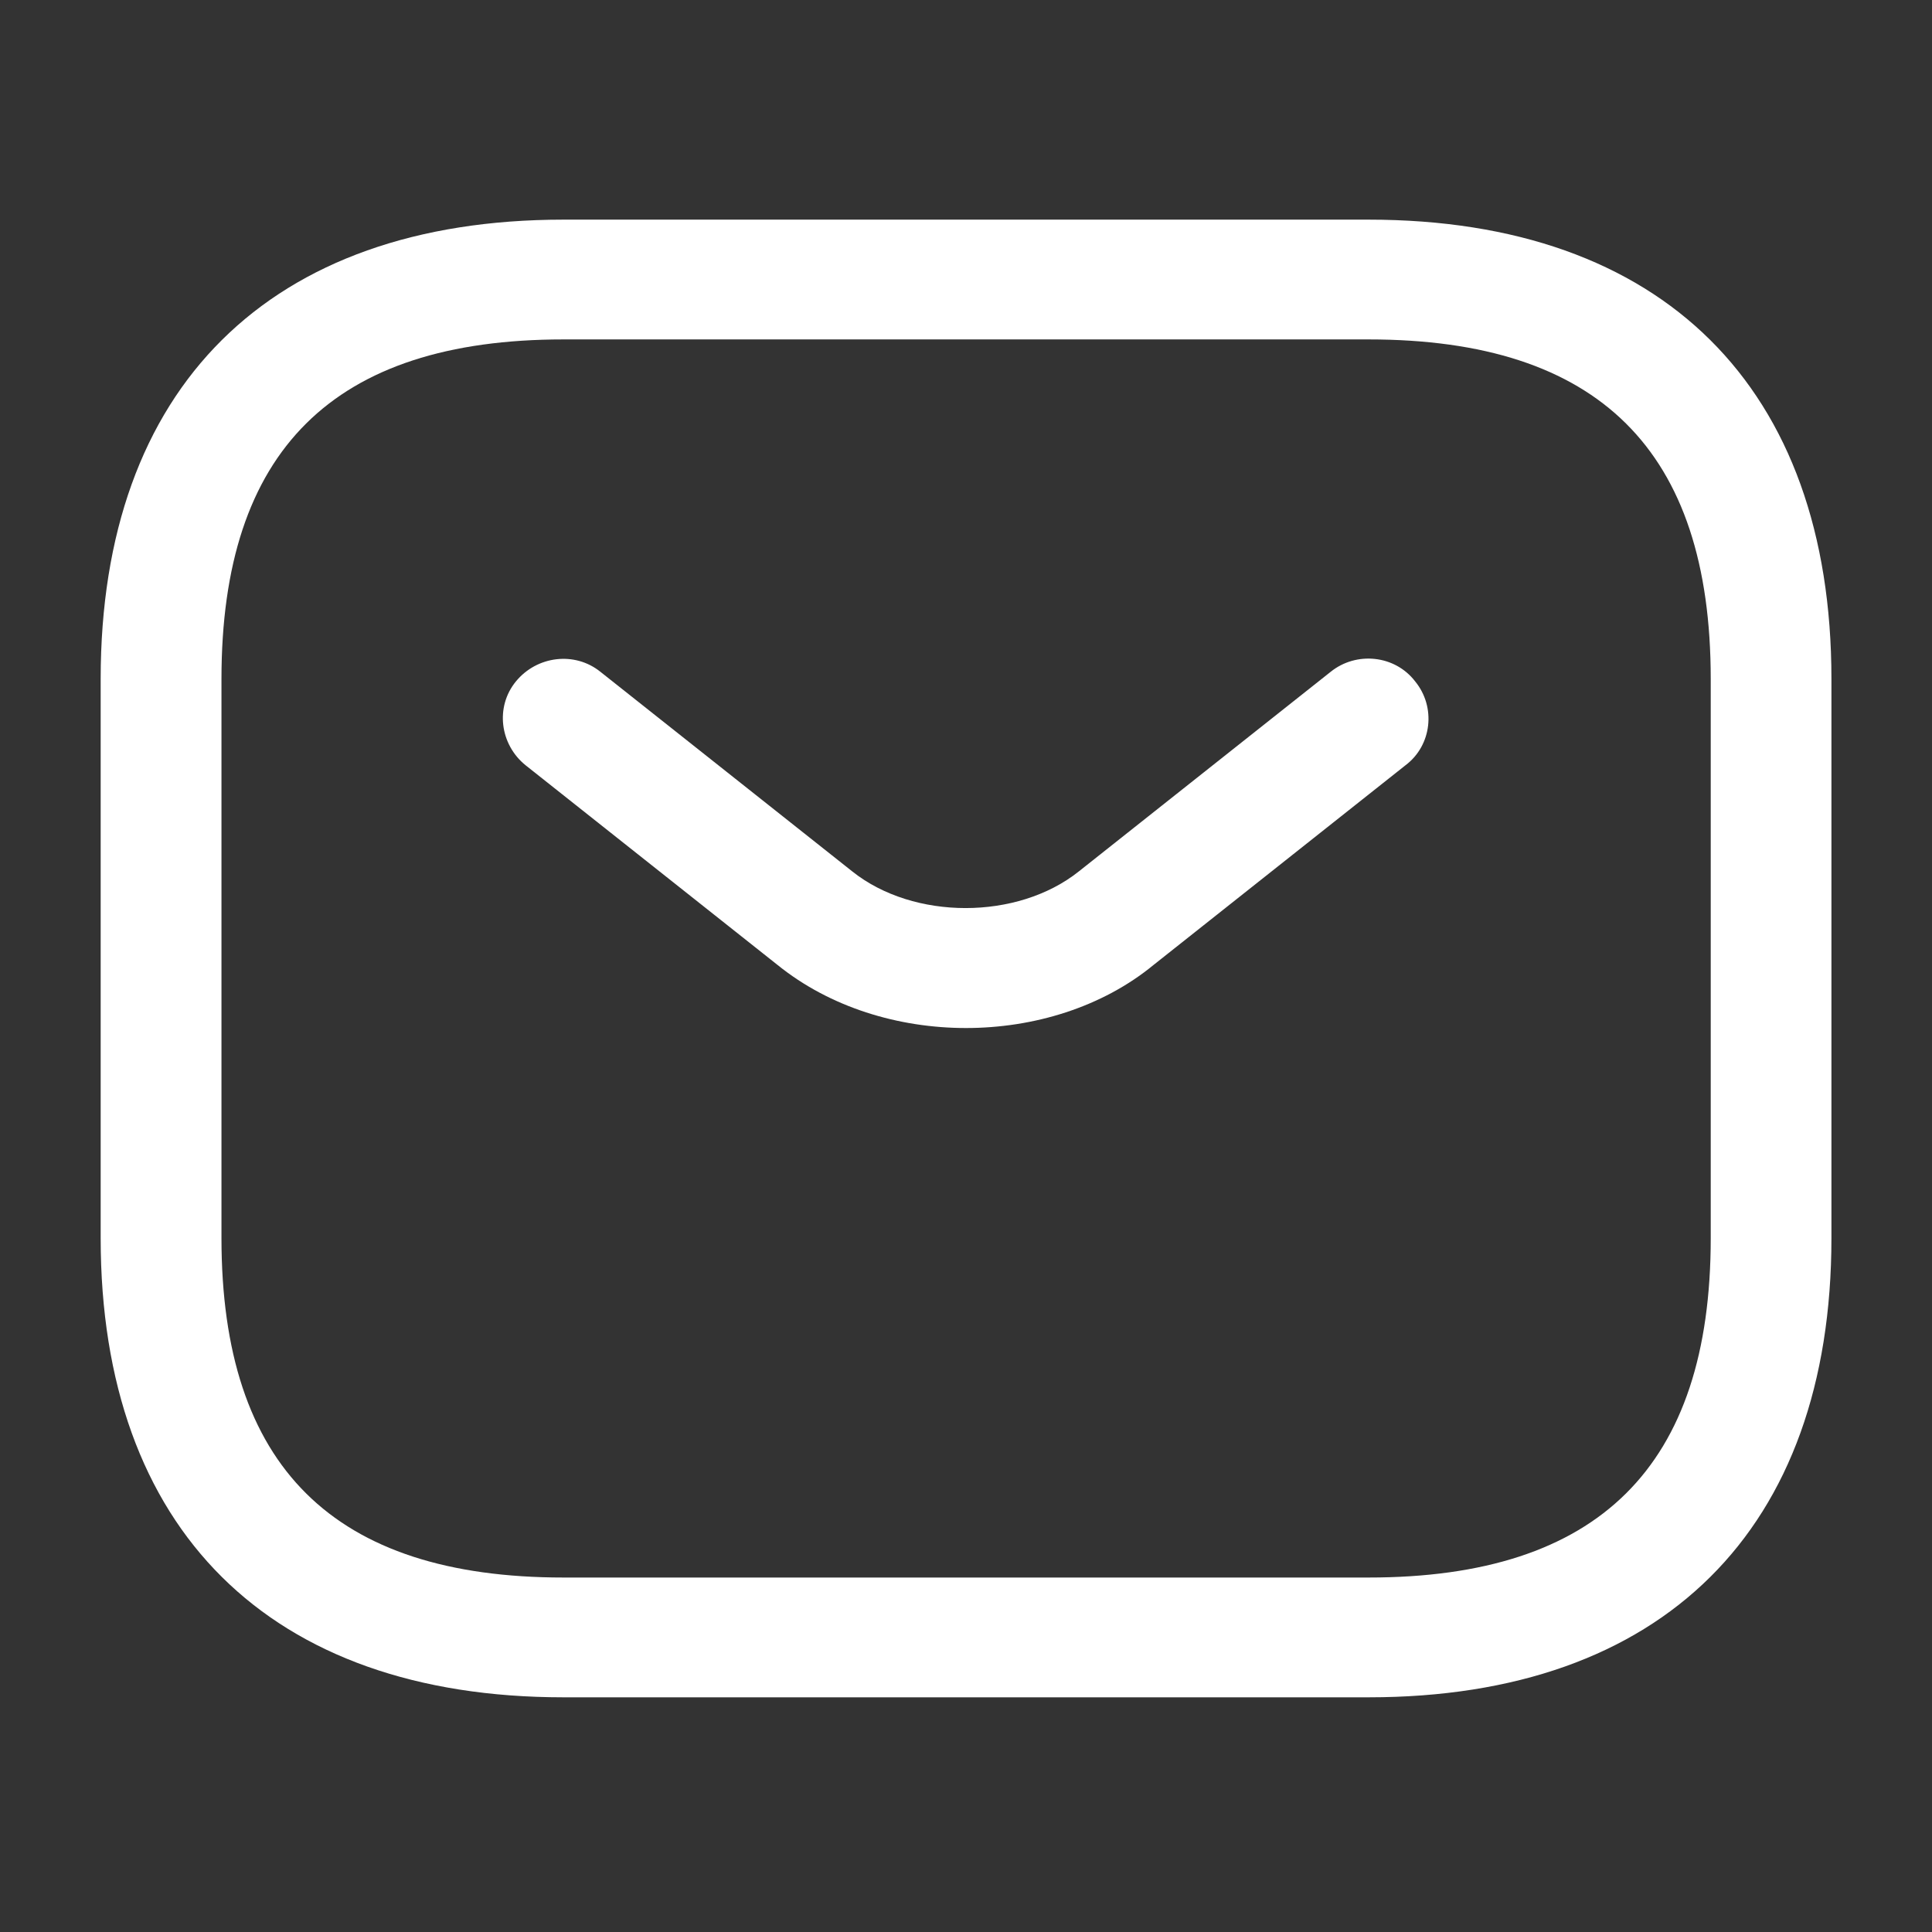
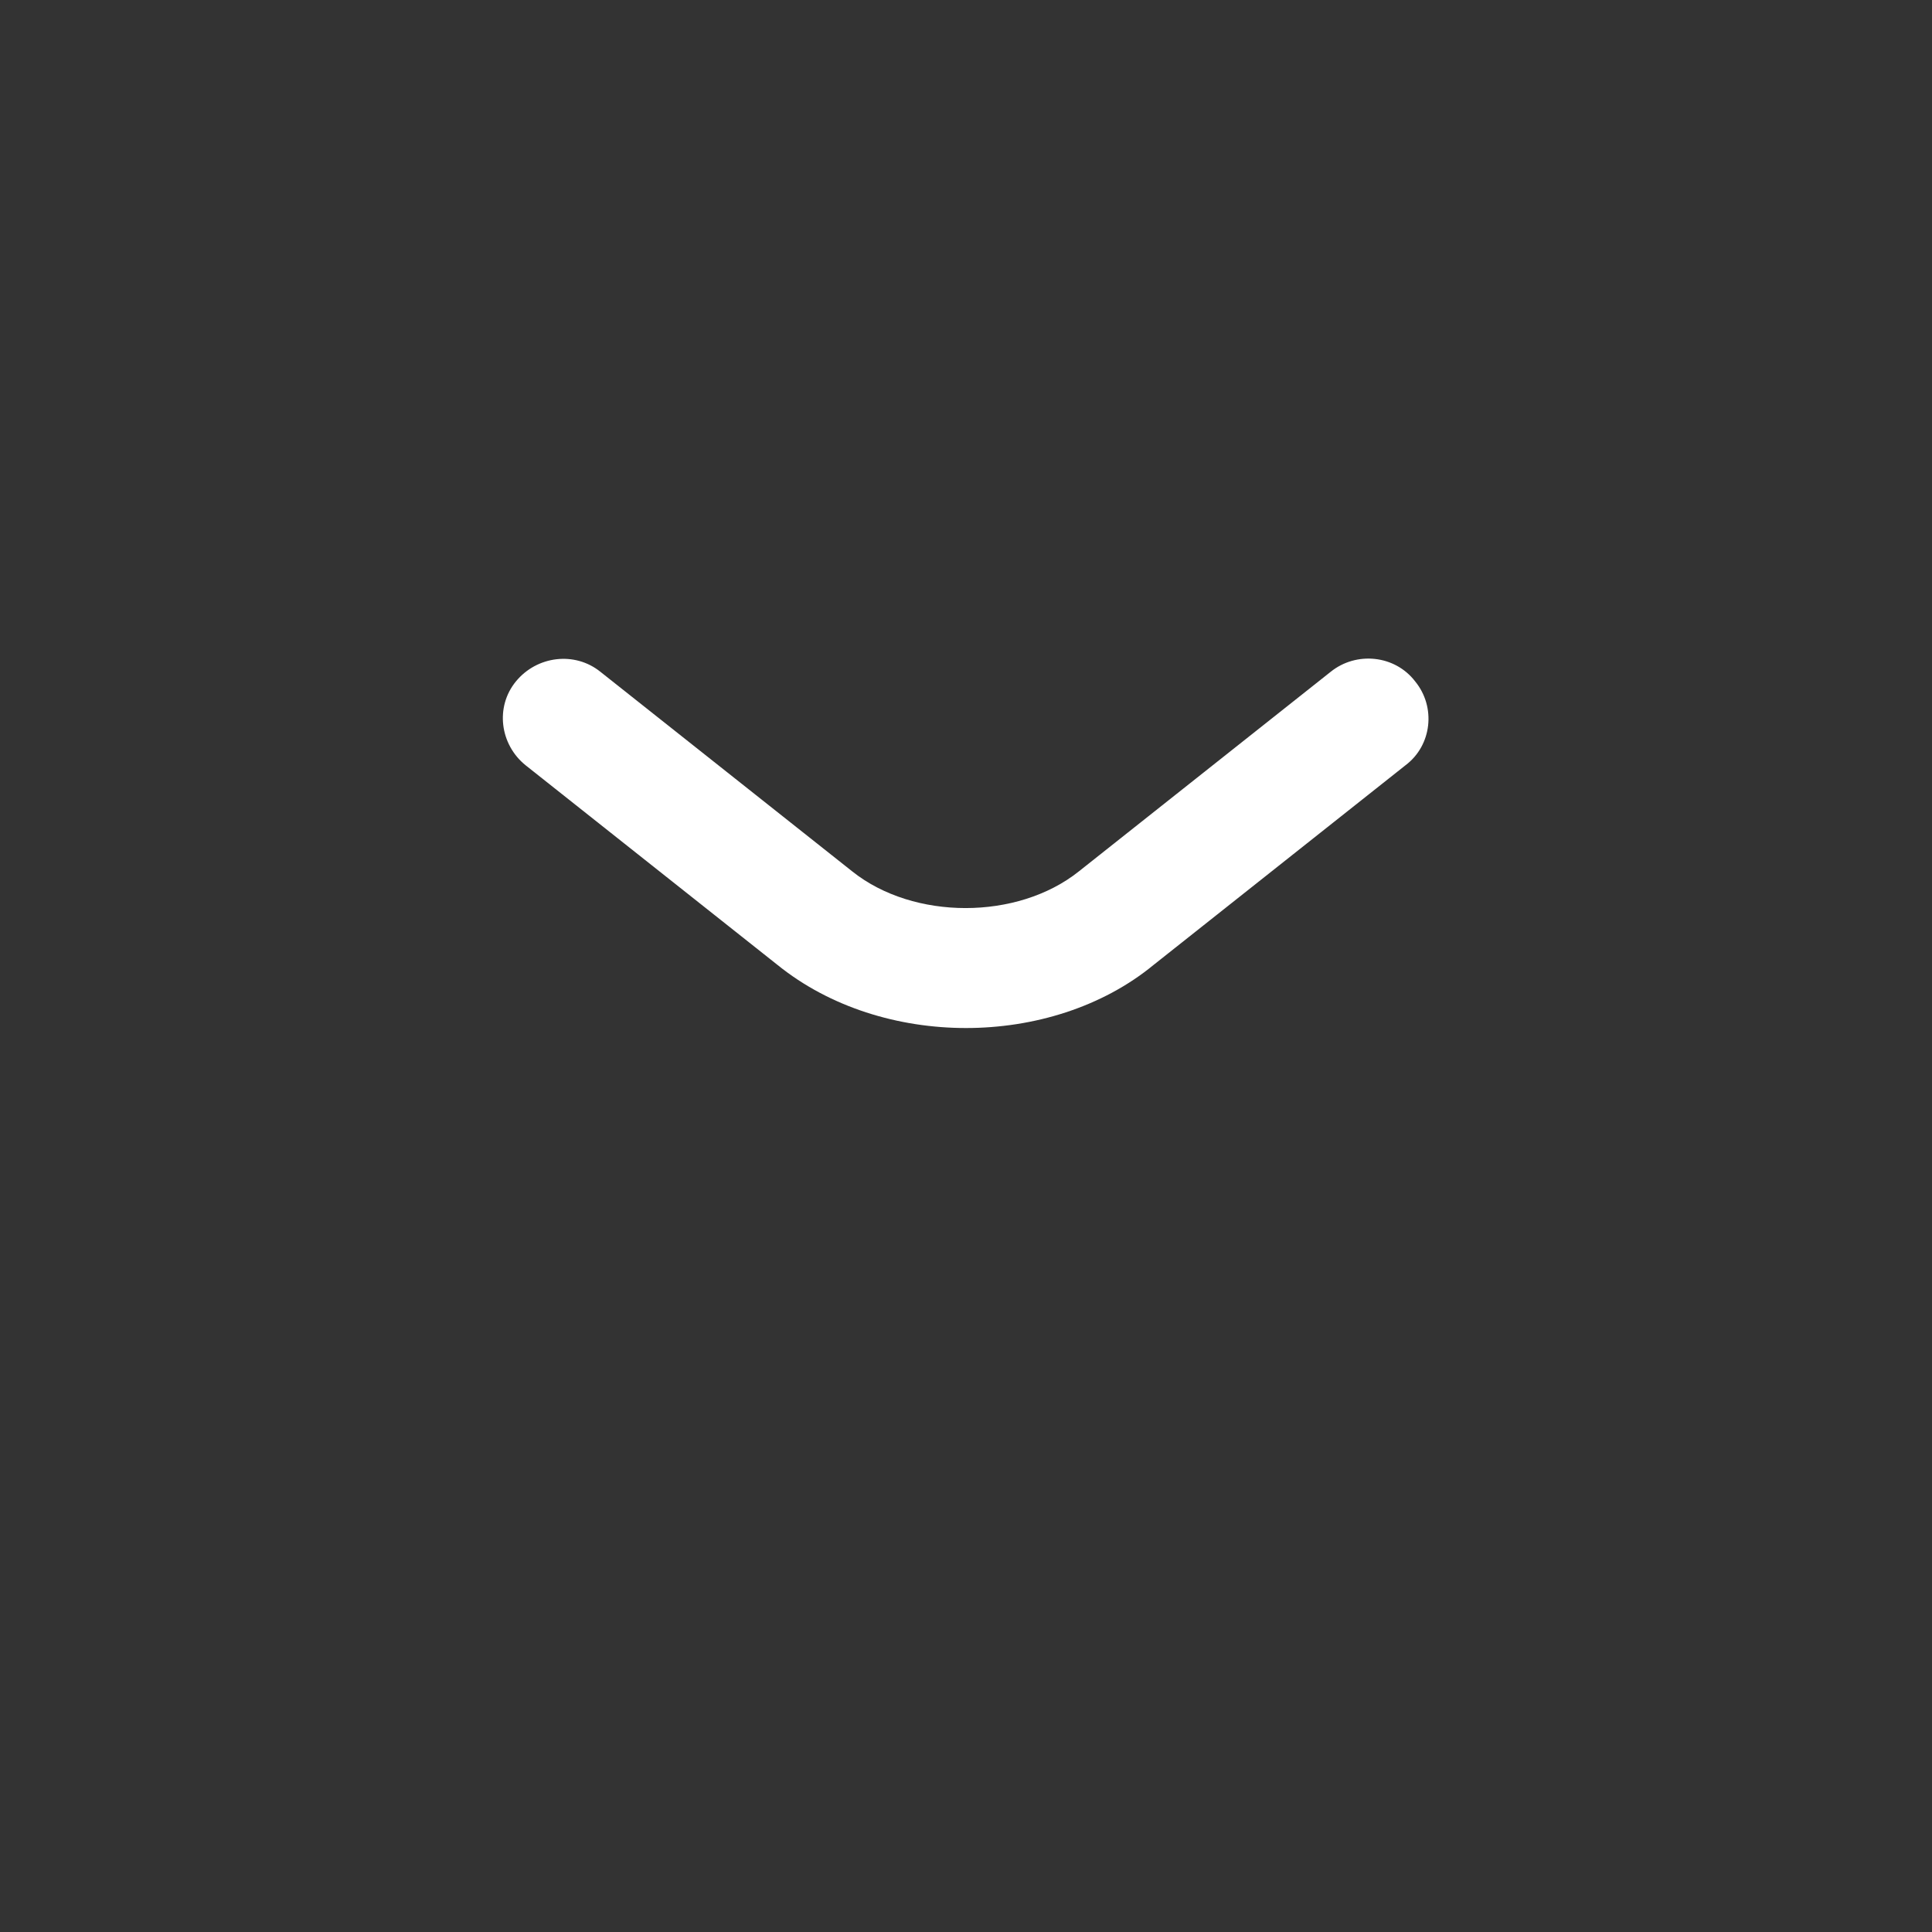
<svg xmlns="http://www.w3.org/2000/svg" width="19" height="19" viewBox="0 0 19 19" fill="none">
  <rect x="0" y="0" width="19" height="19" fill="#333333" stroke="none" />
-   <path d="M13.459 16.692H5.542C2.653 16.692 0.99 15.043 0.99 12.176V6.677C0.99 3.81 2.653 2.16 5.542 2.16H13.459C16.349 2.16 18.011 3.81 18.011 6.677V12.176C18.011 15.043 16.349 16.692 13.459 16.692ZM5.542 3.338C3.278 3.338 2.178 4.43 2.178 6.677V12.176C2.178 14.422 3.278 15.514 5.542 15.514H13.459C15.723 15.514 16.824 14.422 16.824 12.176V6.677C16.824 4.43 15.723 3.338 13.459 3.338H5.542Z" fill="white" />
  <path d="M9.5 10.11C8.835 10.11 8.162 9.906 7.647 9.49L5.169 7.526C4.916 7.322 4.868 6.952 5.074 6.701C5.28 6.45 5.652 6.403 5.905 6.607L8.383 8.571C8.985 9.05 10.006 9.05 10.608 8.571L13.086 6.607C13.339 6.403 13.719 6.442 13.917 6.701C14.123 6.952 14.083 7.33 13.822 7.526L11.344 9.49C10.838 9.906 10.165 10.11 9.5 10.11Z" fill="white" />
</svg>